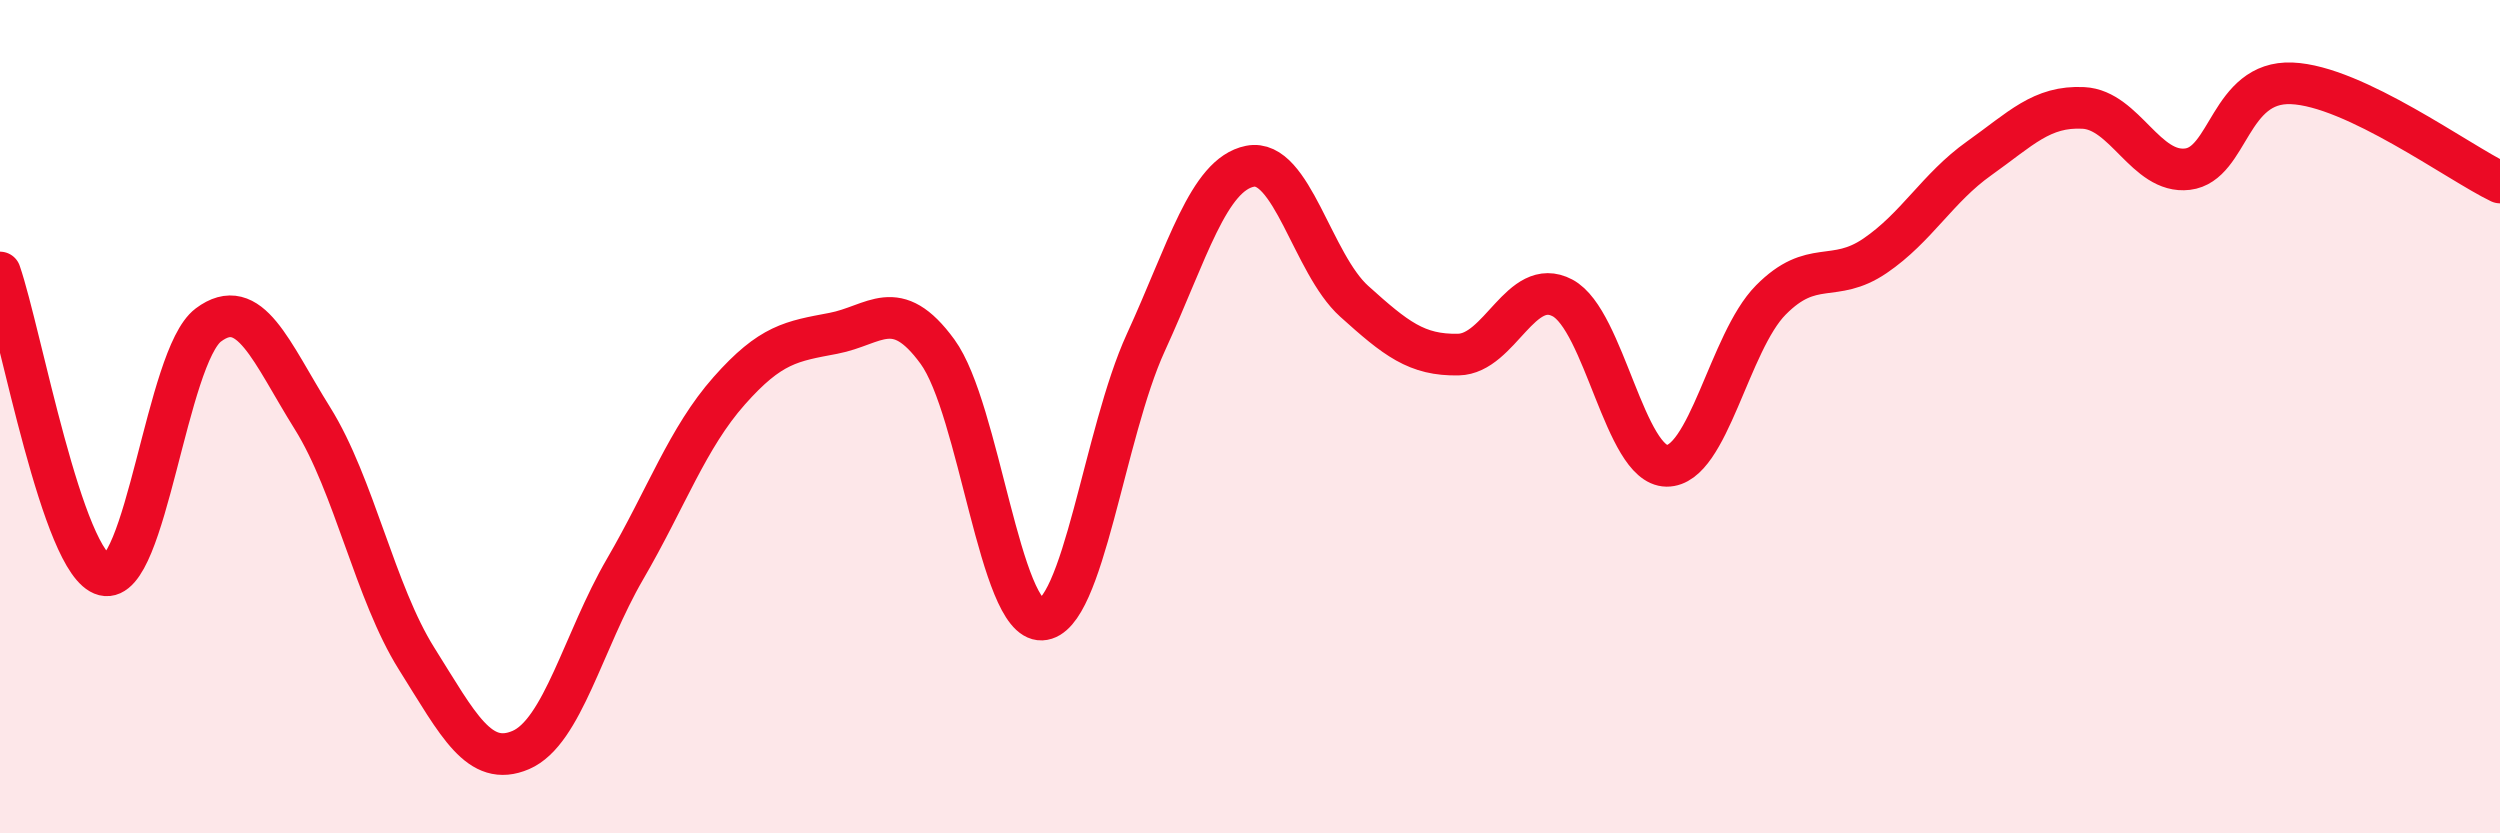
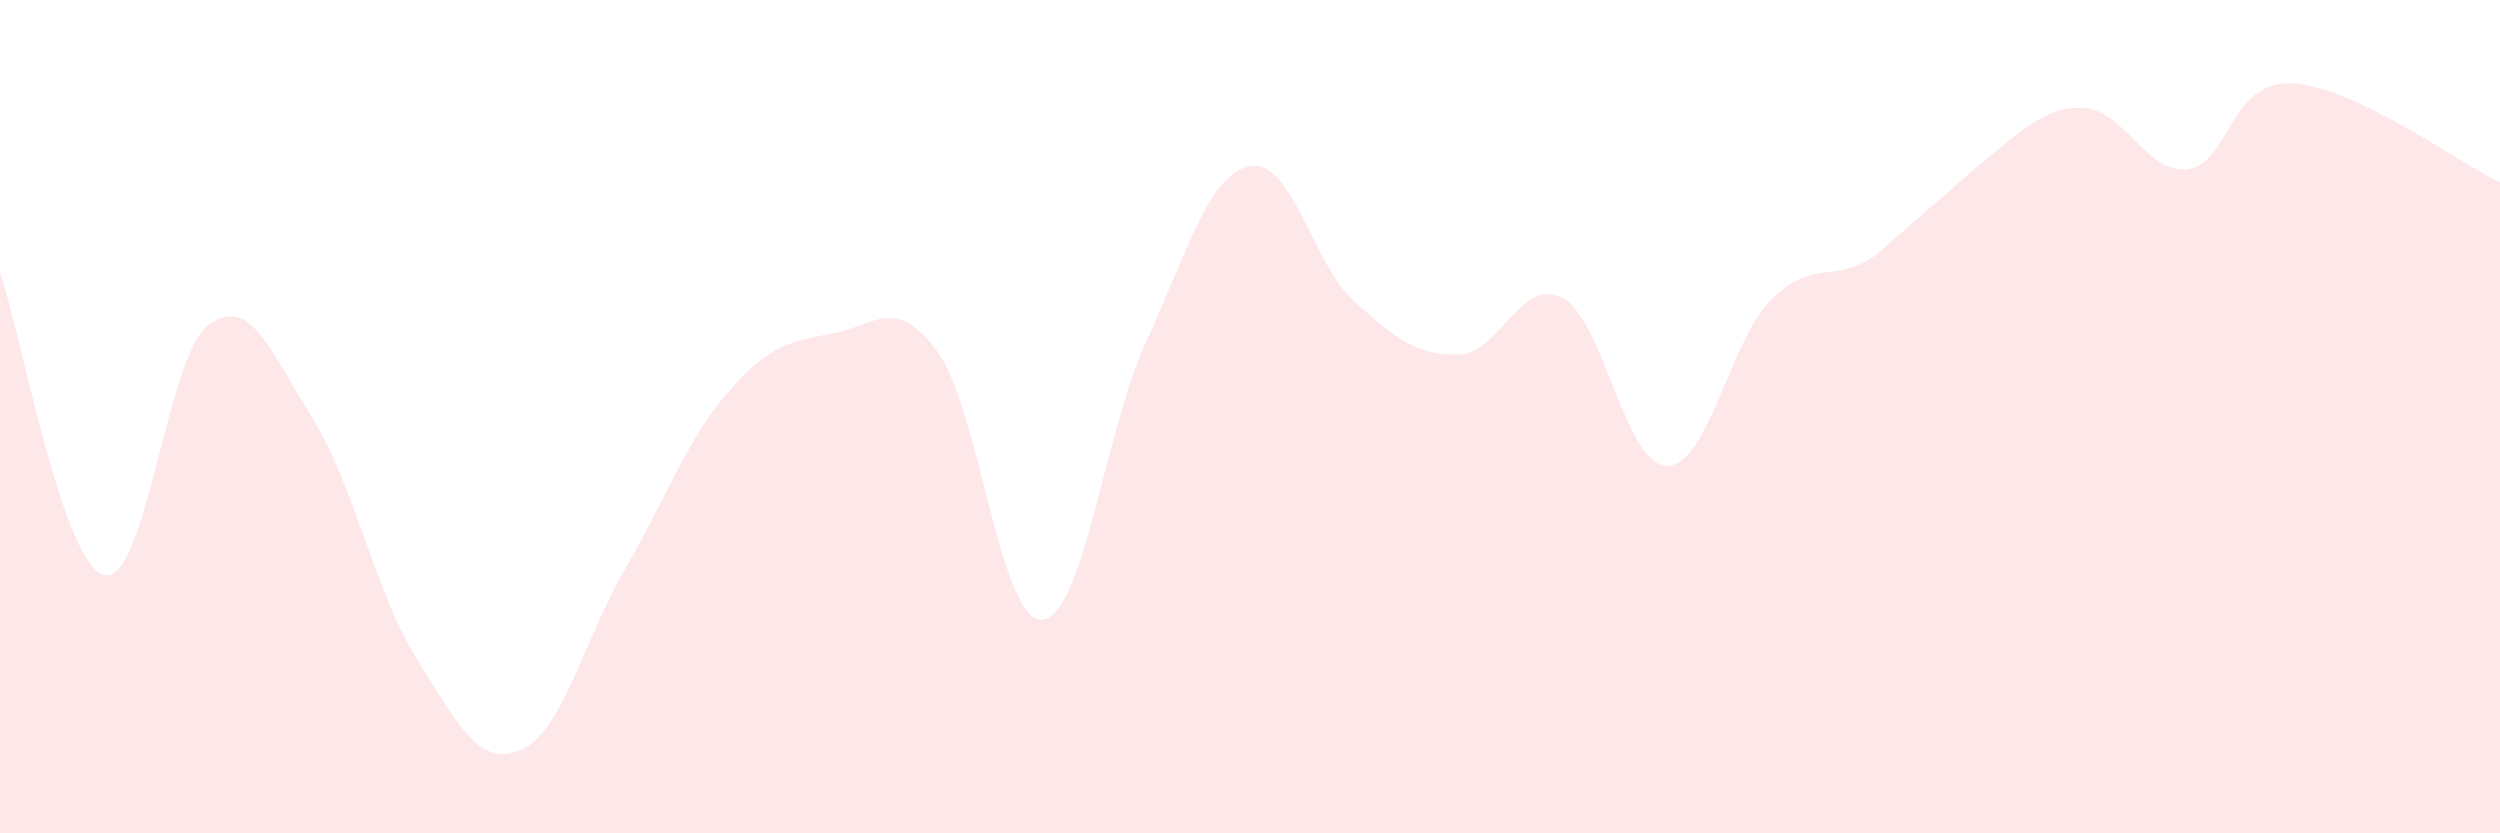
<svg xmlns="http://www.w3.org/2000/svg" width="60" height="20" viewBox="0 0 60 20">
-   <path d="M 0,6.54 C 0.5,7.99 1.5,13.55 2.5,13.8 C 3.5,14.05 4,8.55 5,7.8 C 6,7.05 6.5,8.44 7.5,10.04 C 8.5,11.64 9,14.22 10,15.81 C 11,17.4 11.5,18.43 12.5,18 C 13.5,17.57 14,15.38 15,13.66 C 16,11.94 16.5,10.51 17.5,9.38 C 18.5,8.25 19,8.19 20,8 C 21,7.81 21.5,7.07 22.5,8.44 C 23.5,9.81 24,14.91 25,14.87 C 26,14.83 26.5,10.4 27.5,8.22 C 28.5,6.04 29,4.19 30,3.99 C 31,3.79 31.5,6.33 32.5,7.23 C 33.5,8.13 34,8.53 35,8.51 C 36,8.49 36.5,6.62 37.5,7.15 C 38.5,7.68 39,11.17 40,11.18 C 41,11.19 41.5,8.21 42.5,7.2 C 43.5,6.19 44,6.82 45,6.14 C 46,5.46 46.5,4.51 47.5,3.8 C 48.5,3.09 49,2.54 50,2.59 C 51,2.64 51.5,4.18 52.5,4.06 C 53.5,3.94 53.5,1.94 55,2 C 56.5,2.06 59,3.9 60,4.38L60 20L0 20Z" fill="#EB0A25" opacity="0.1" stroke-linecap="round" stroke-linejoin="round" />
-   <path d="M 0,6.54 C 0.5,7.99 1.5,13.55 2.5,13.8 C 3.5,14.05 4,8.55 5,7.8 C 6,7.05 6.5,8.44 7.5,10.04 C 8.5,11.64 9,14.22 10,15.81 C 11,17.4 11.5,18.43 12.5,18 C 13.5,17.57 14,15.38 15,13.66 C 16,11.94 16.5,10.51 17.5,9.38 C 18.5,8.25 19,8.19 20,8 C 21,7.81 21.5,7.07 22.5,8.44 C 23.5,9.81 24,14.91 25,14.87 C 26,14.83 26.5,10.4 27.5,8.22 C 28.5,6.04 29,4.19 30,3.99 C 31,3.79 31.5,6.33 32.5,7.23 C 33.5,8.13 34,8.53 35,8.51 C 36,8.49 36.5,6.62 37.5,7.15 C 38.5,7.68 39,11.17 40,11.18 C 41,11.19 41.5,8.21 42.5,7.2 C 43.5,6.19 44,6.82 45,6.14 C 46,5.46 46.5,4.51 47.5,3.8 C 48.5,3.09 49,2.54 50,2.59 C 51,2.64 51.5,4.18 52.5,4.06 C 53.5,3.94 53.5,1.94 55,2 C 56.5,2.06 59,3.9 60,4.38" stroke="#EB0A25" stroke-width="1" fill="none" stroke-linecap="round" stroke-linejoin="round" />
+   <path d="M 0,6.54 C 0.5,7.99 1.5,13.55 2.5,13.8 C 3.5,14.05 4,8.55 5,7.8 C 6,7.05 6.5,8.44 7.5,10.04 C 8.5,11.64 9,14.22 10,15.81 C 11,17.4 11.5,18.43 12.5,18 C 13.5,17.57 14,15.38 15,13.66 C 16,11.94 16.5,10.51 17.5,9.38 C 18.5,8.25 19,8.19 20,8 C 21,7.81 21.5,7.07 22.5,8.44 C 23.5,9.81 24,14.91 25,14.87 C 26,14.83 26.5,10.4 27.5,8.22 C 28.5,6.04 29,4.19 30,3.99 C 31,3.79 31.5,6.33 32.5,7.23 C 33.5,8.13 34,8.53 35,8.51 C 36,8.49 36.5,6.62 37.5,7.15 C 38.5,7.68 39,11.17 40,11.18 C 41,11.19 41.5,8.21 42.5,7.2 C 43.5,6.19 44,6.82 45,6.14 C 48.5,3.09 49,2.54 50,2.59 C 51,2.64 51.5,4.18 52.5,4.06 C 53.5,3.94 53.5,1.94 55,2 C 56.5,2.06 59,3.9 60,4.38L60 20L0 20Z" fill="#EB0A25" opacity="0.1" stroke-linecap="round" stroke-linejoin="round" />
</svg>